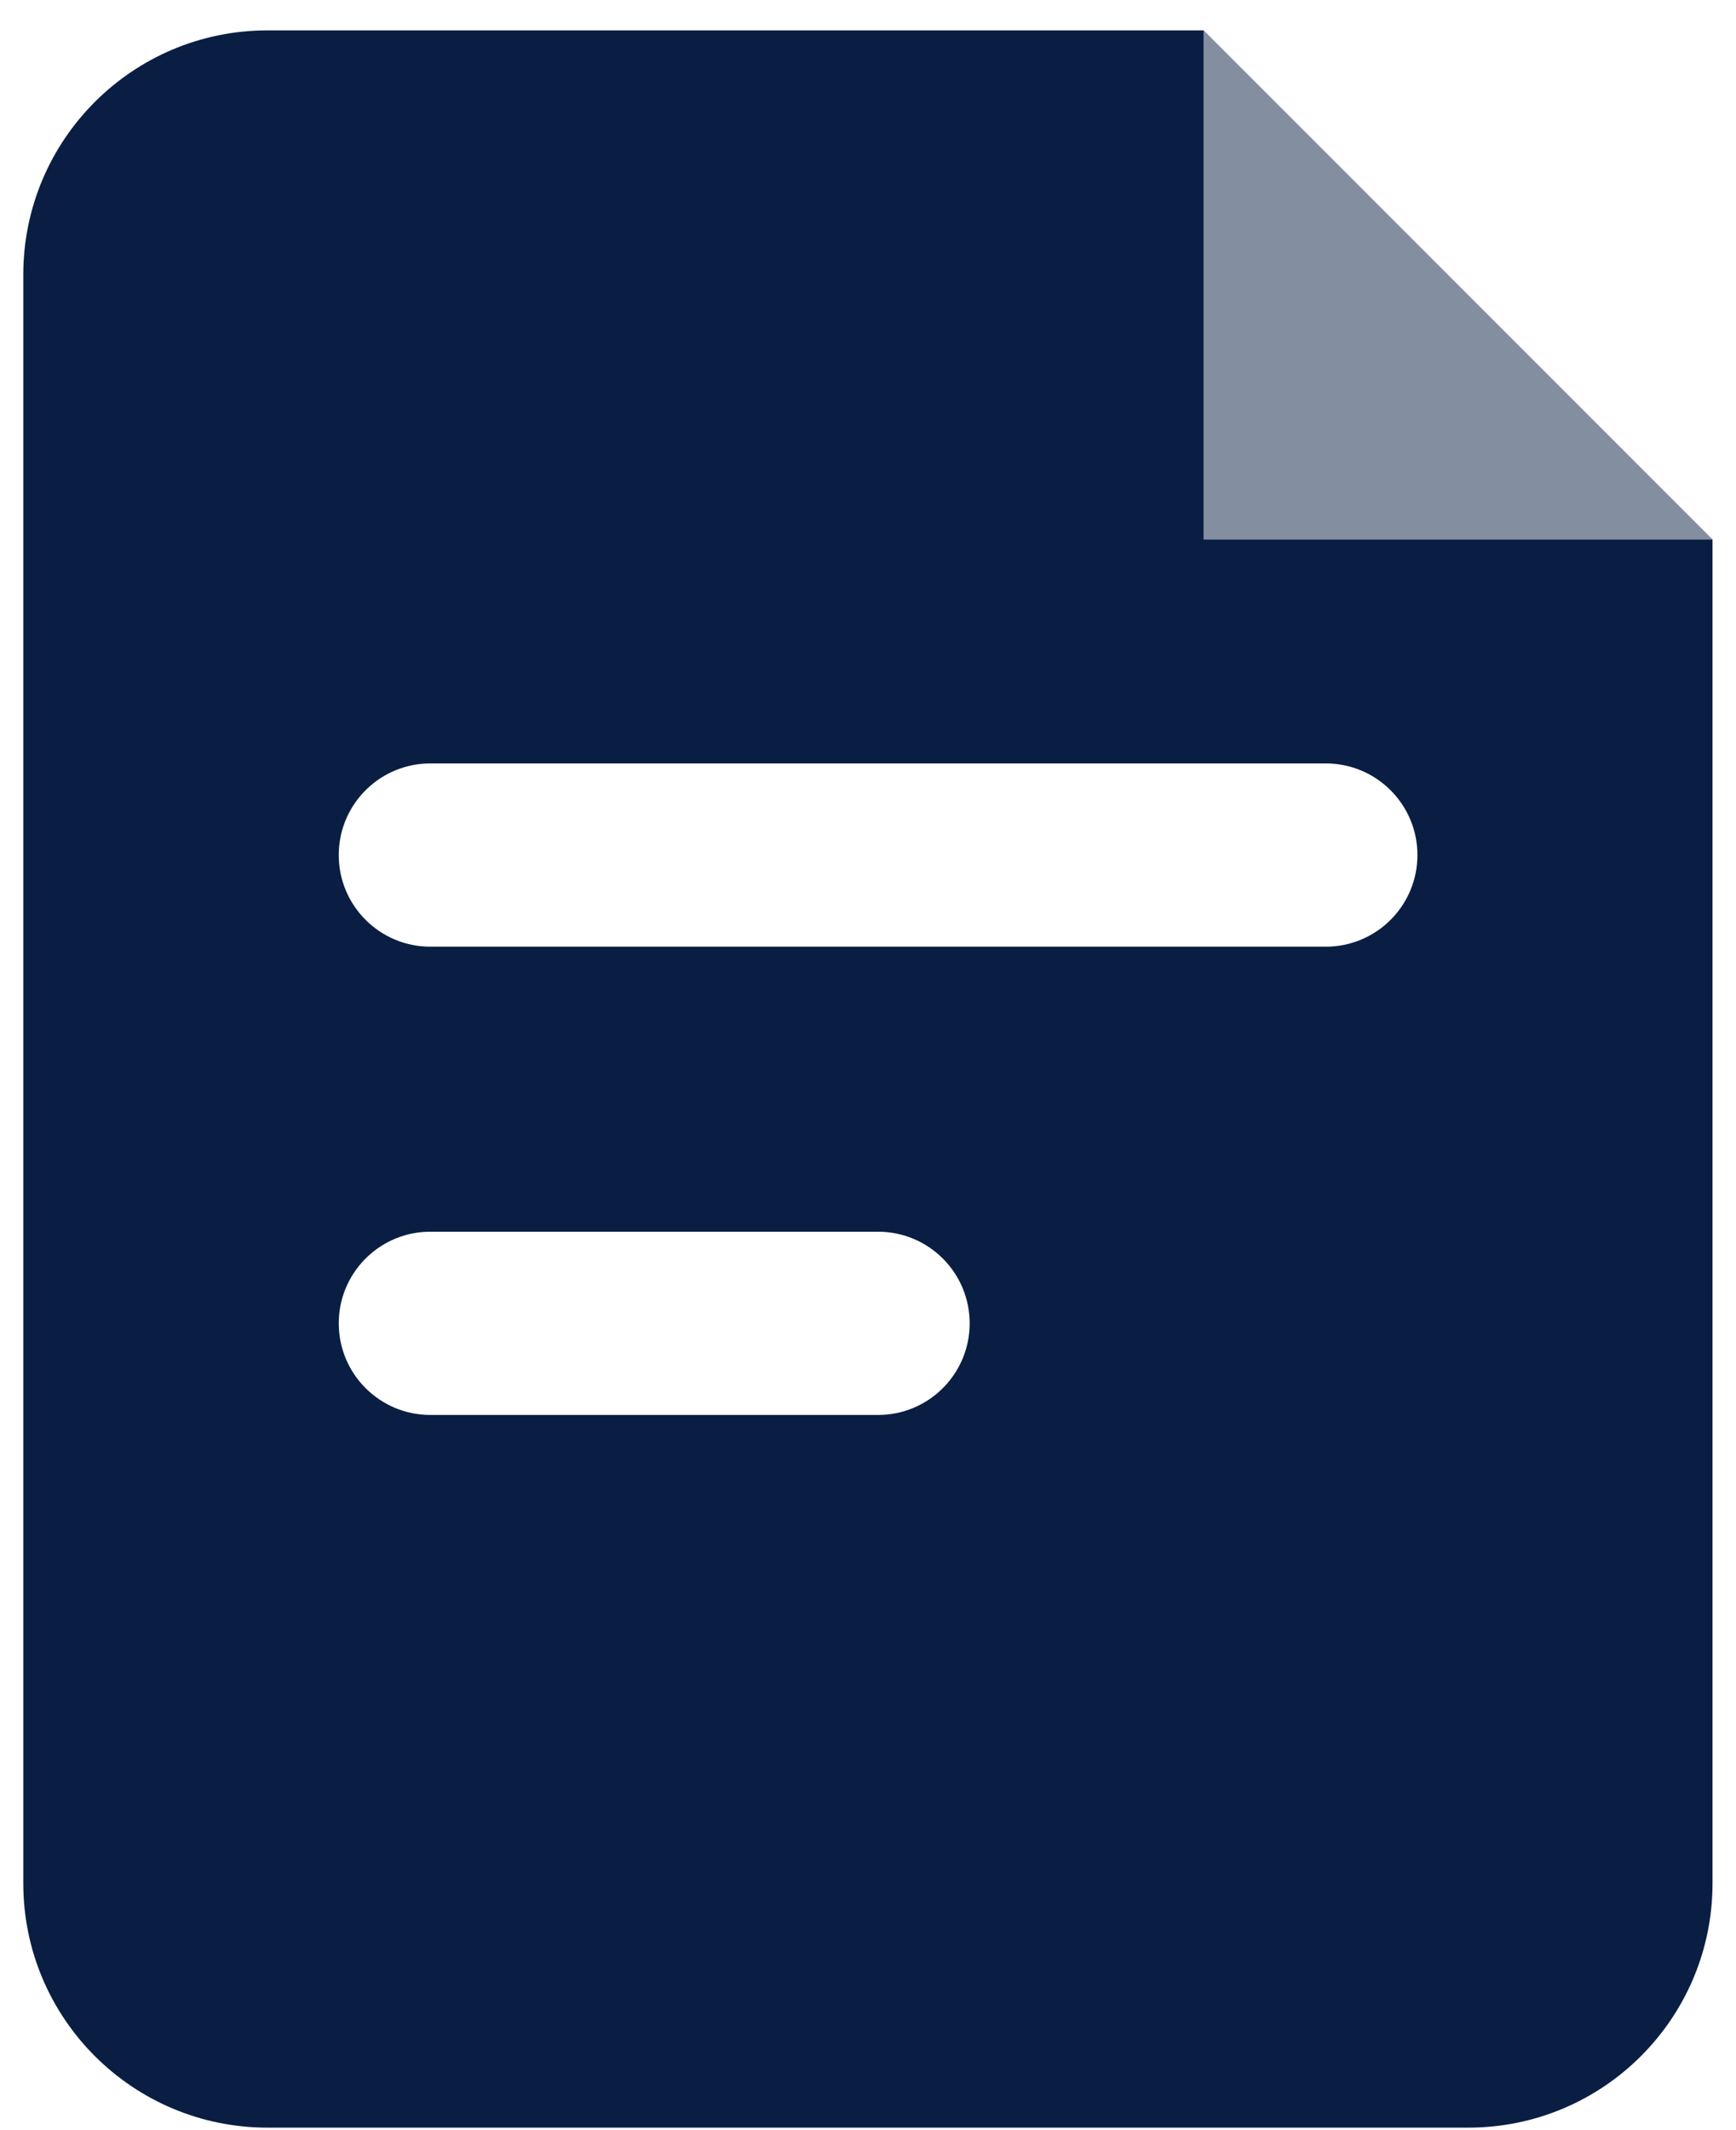
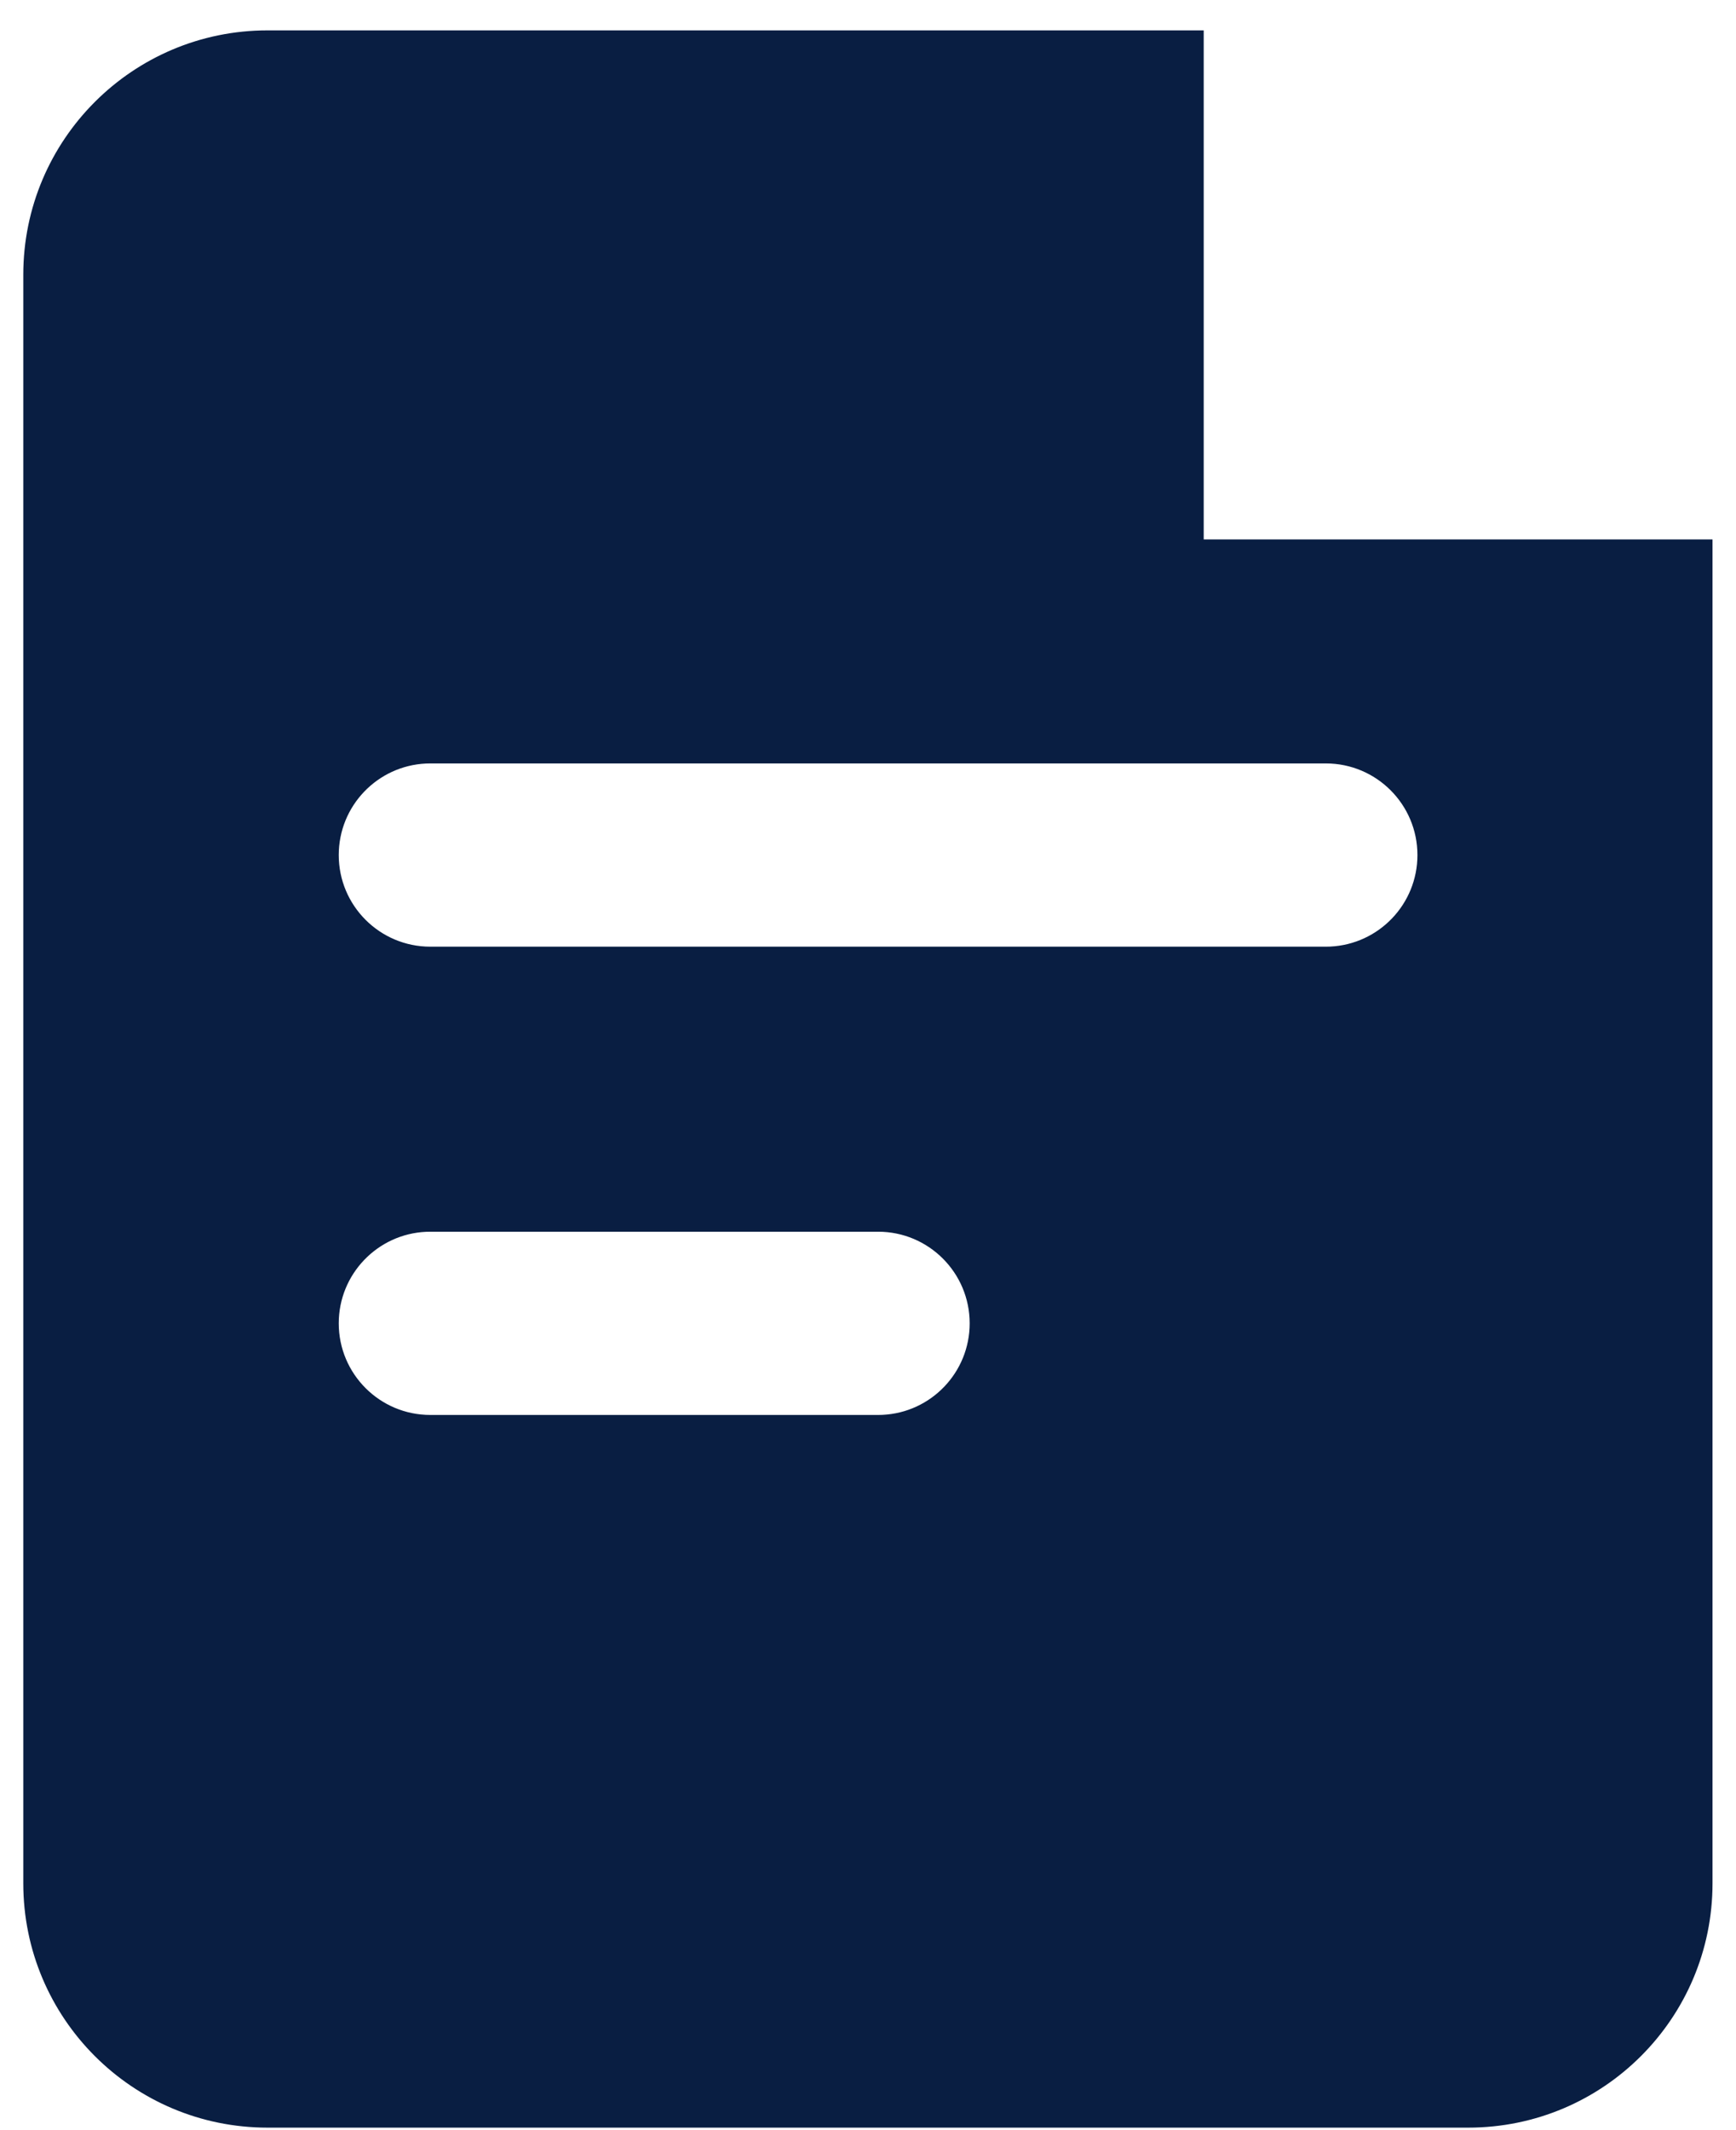
<svg xmlns="http://www.w3.org/2000/svg" width="53" height="65" viewBox="0 0 53 65" fill="none">
  <path fill-rule="evenodd" clip-rule="evenodd" d="M44.827 64.927C48.945 64.927 52.283 61.589 52.283 57.471V16.461L52.283 16.461H36.749V0.927H8.167C4.049 0.927 0.711 4.266 0.711 8.384V57.471C0.711 61.589 4.049 64.927 8.167 64.927H44.827ZM43.274 26.093C43.274 24.549 42.022 23.297 40.478 23.297H13.138L13.006 23.3C11.523 23.369 10.342 24.593 10.342 26.093C10.342 27.637 11.594 28.889 13.138 28.889H40.478L40.609 28.886C42.093 28.817 43.274 27.593 43.274 26.093ZM26.808 37.587C28.352 37.587 29.604 38.839 29.604 40.383C29.604 41.883 28.423 43.108 26.939 43.176L26.808 43.179H13.138C11.594 43.179 10.342 41.927 10.342 40.383C10.342 38.883 11.523 37.659 13.006 37.59L13.138 37.587H26.808Z" fill="#091E42" />
-   <path opacity="0.5" fill-rule="evenodd" clip-rule="evenodd" d="M52.283 16.461H36.749L36.749 0.927L52.283 16.461Z" fill="#091E42" />
</svg>